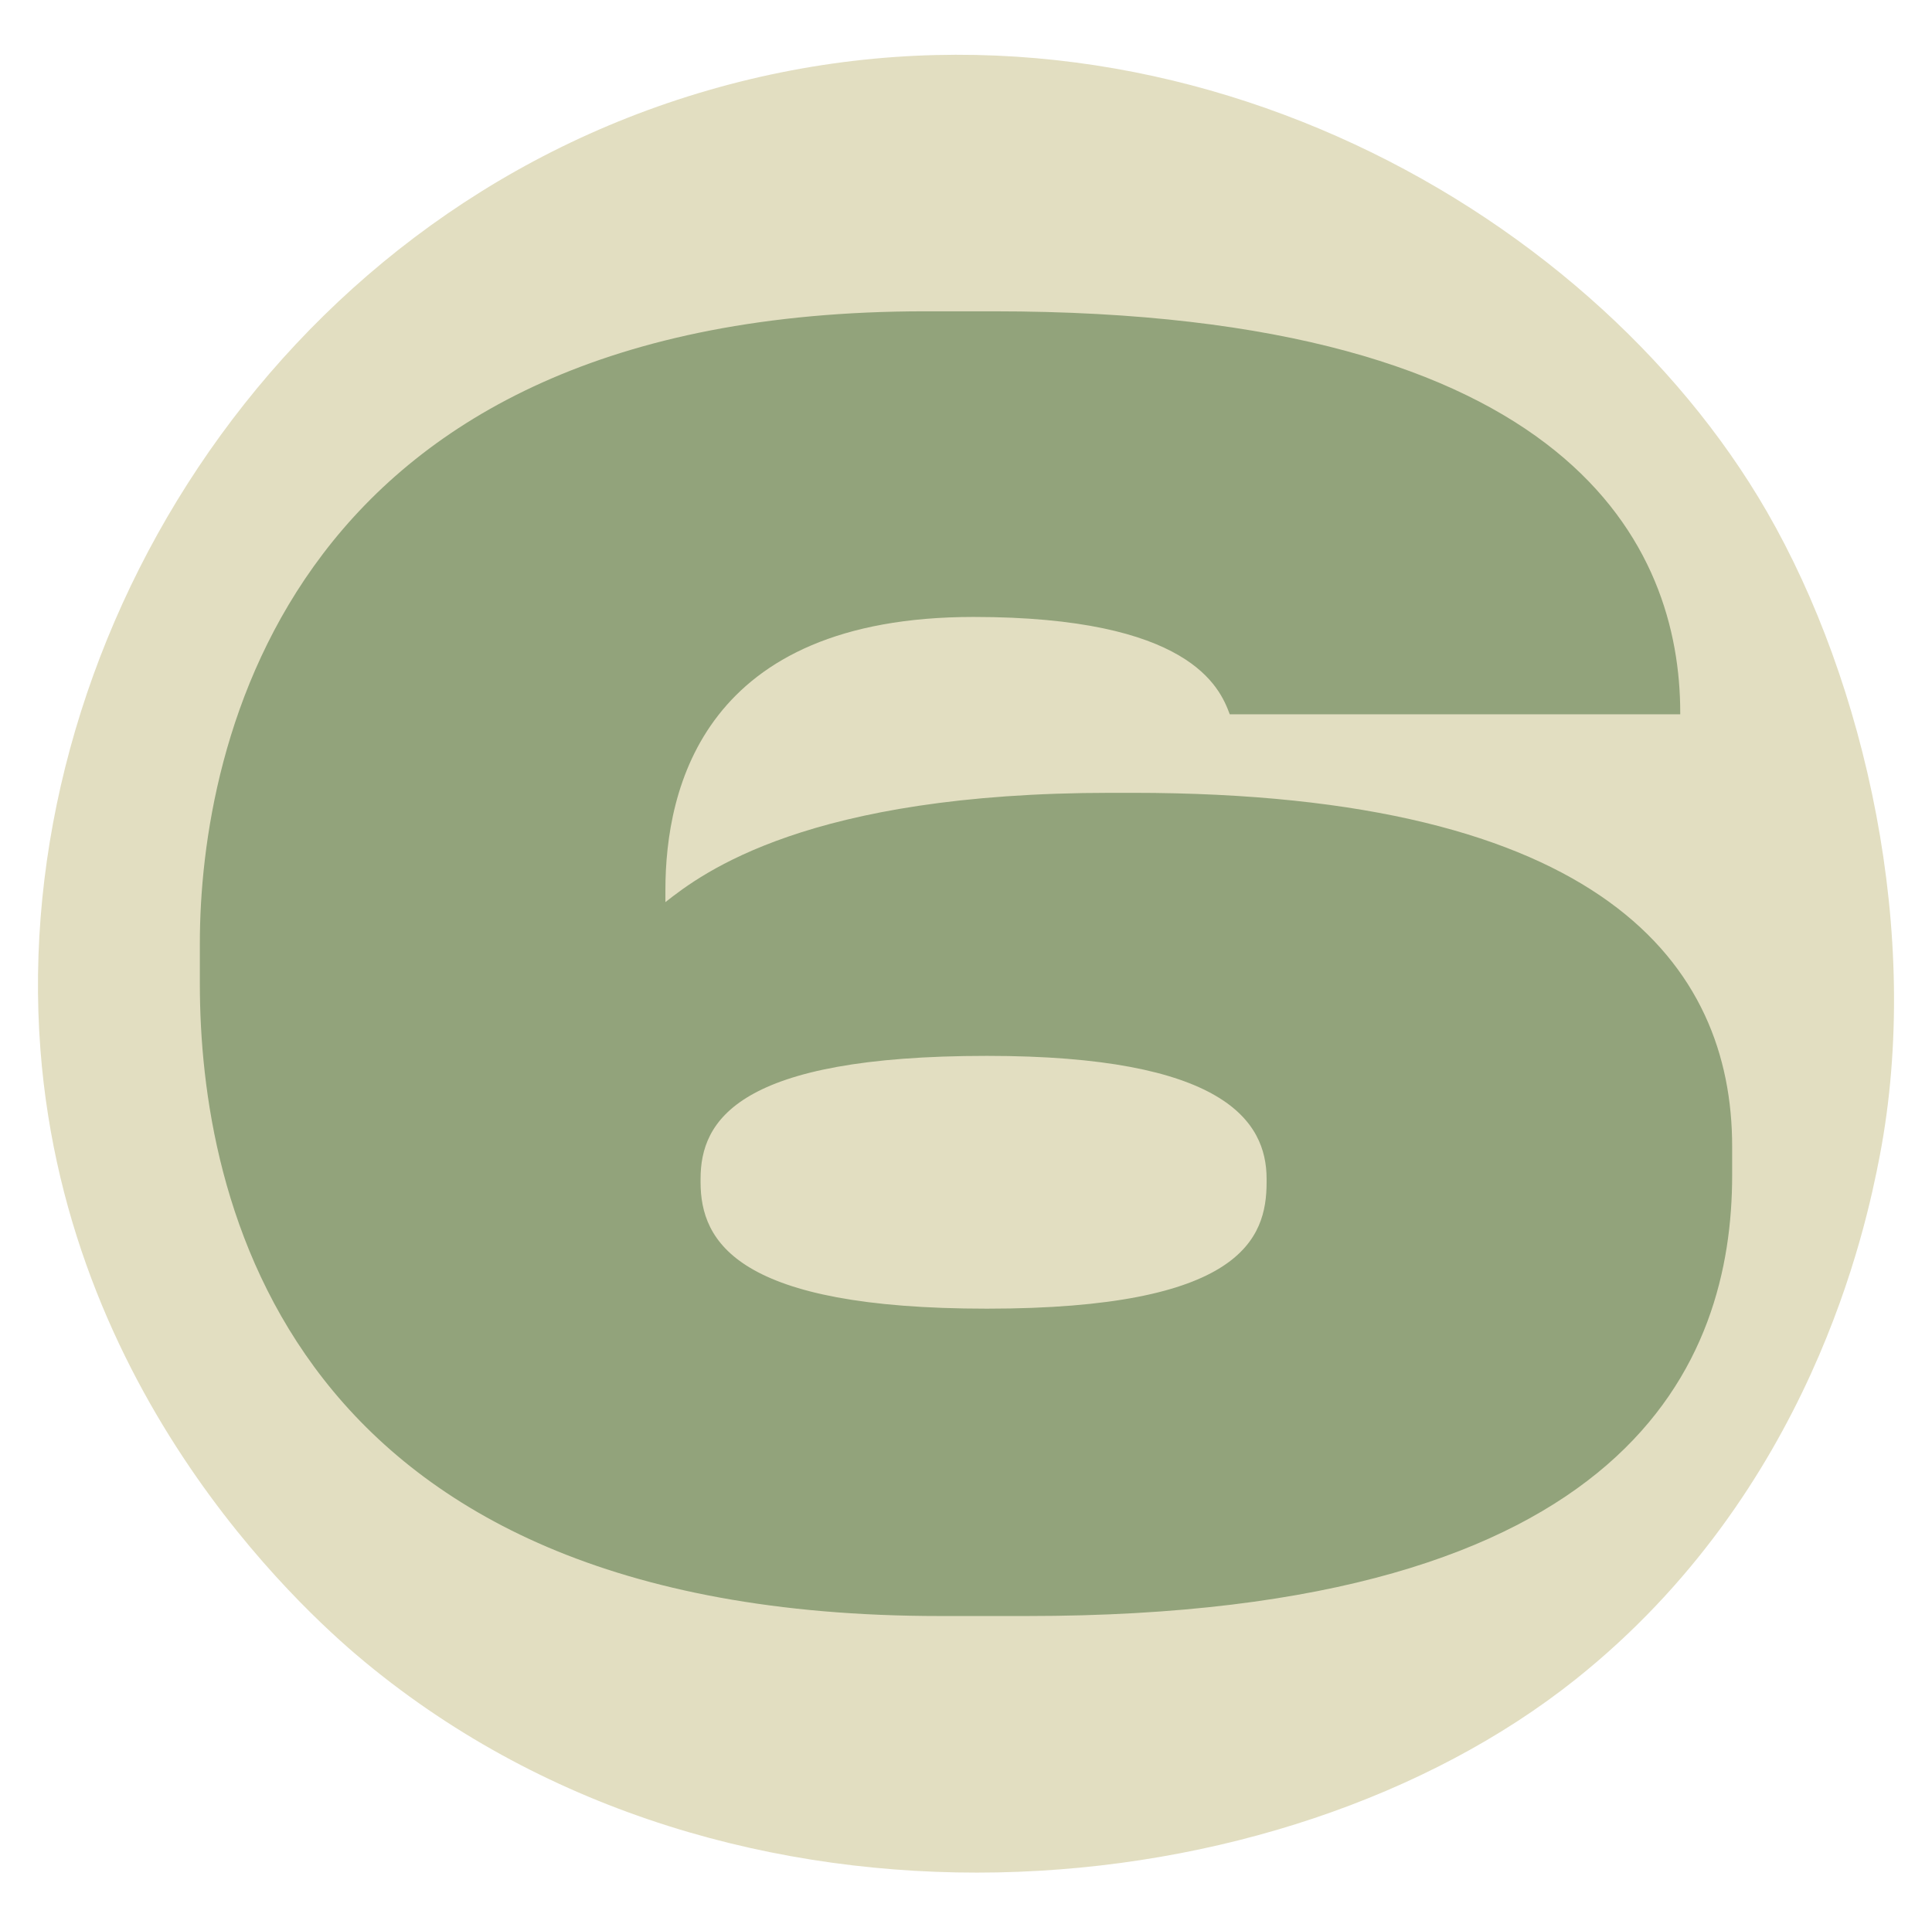
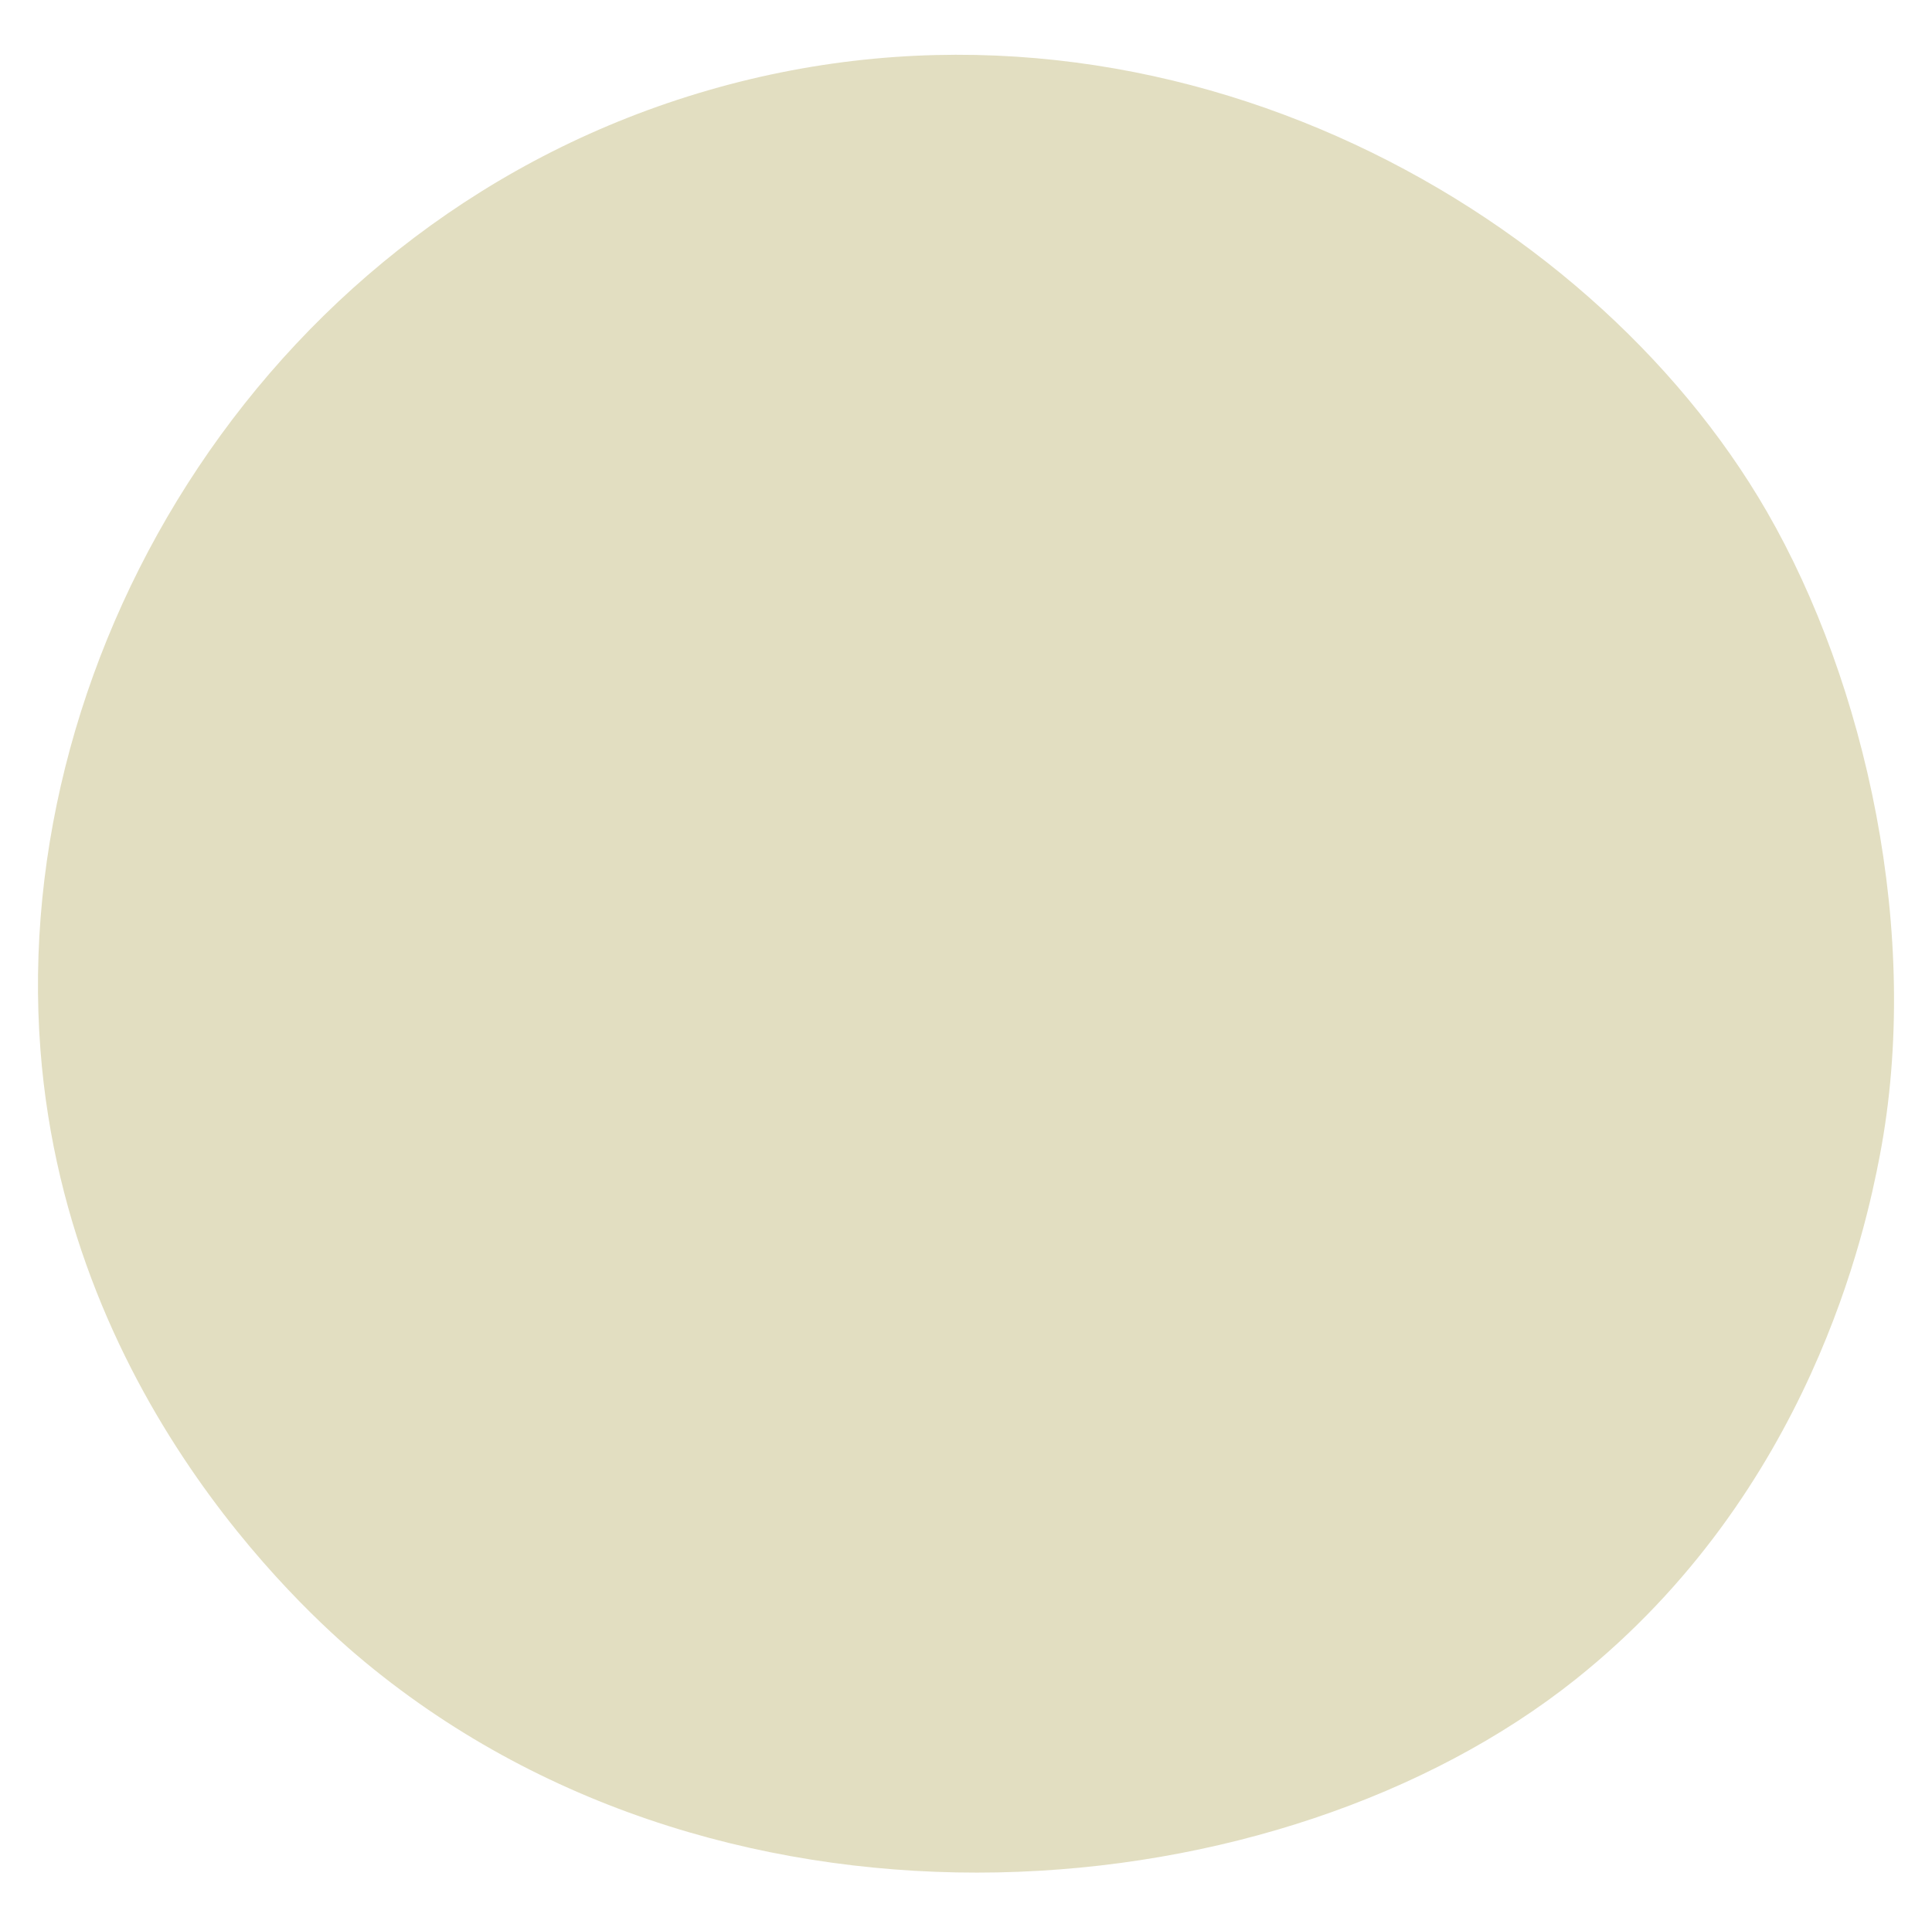
<svg xmlns="http://www.w3.org/2000/svg" id="Слой_1" x="0px" y="0px" viewBox="0 0 98.769 98.55" style="enable-background:new 0 0 98.769 98.55;" xml:space="preserve">
  <style type="text/css"> .st0{fill:#E2DEC1;} .st1{fill:#92A37B;} </style>
  <g>
    <path class="st0" d="M36.208,4.616c22.734-6.584,44.968,5.693,54.115,21.538 c5.043,8.736,7.953,21.623,5.771,32.968c-0.698,3.627-3.507,17.142-15.532,26.737 c-15.056,12.014-43.141,14.615-61.86-0.839 C16.382,83.103,3.473,72.052,2.066,53.663 C0.498,33.18,13.778,11.112,36.208,4.616z" />
-     <path class="st1" d="M52.509,82.631h-4.452c-33.56,0-37.84-21.482-37.84-32.309v-2.095 c0-10.043,4.452-32.309,37.07-32.309h3.51c29.707,0,35.101,12.138,35.101,20.521 v0.084H62.868c-0.514-1.395-2.055-4.977-13.099-4.977 c-13.783,0-15.752,8.733-15.752,13.971v0.611 c1.883-1.484,7.277-5.589,22.773-5.589h1.113c24.057,0,30.649,8.821,30.649,18.076 v1.484C88.552,69.533,83.501,82.631,52.509,82.631z M50.455,66.915 c13.013,0,14.297-3.582,14.297-6.465v-0.173c0-2.971-2.226-6.288-14.297-6.288 c-12.756,0-14.64,3.317-14.64,6.288v0.173 C35.815,63.506,37.699,66.915,50.455,66.915z" />
  </g>
</svg>